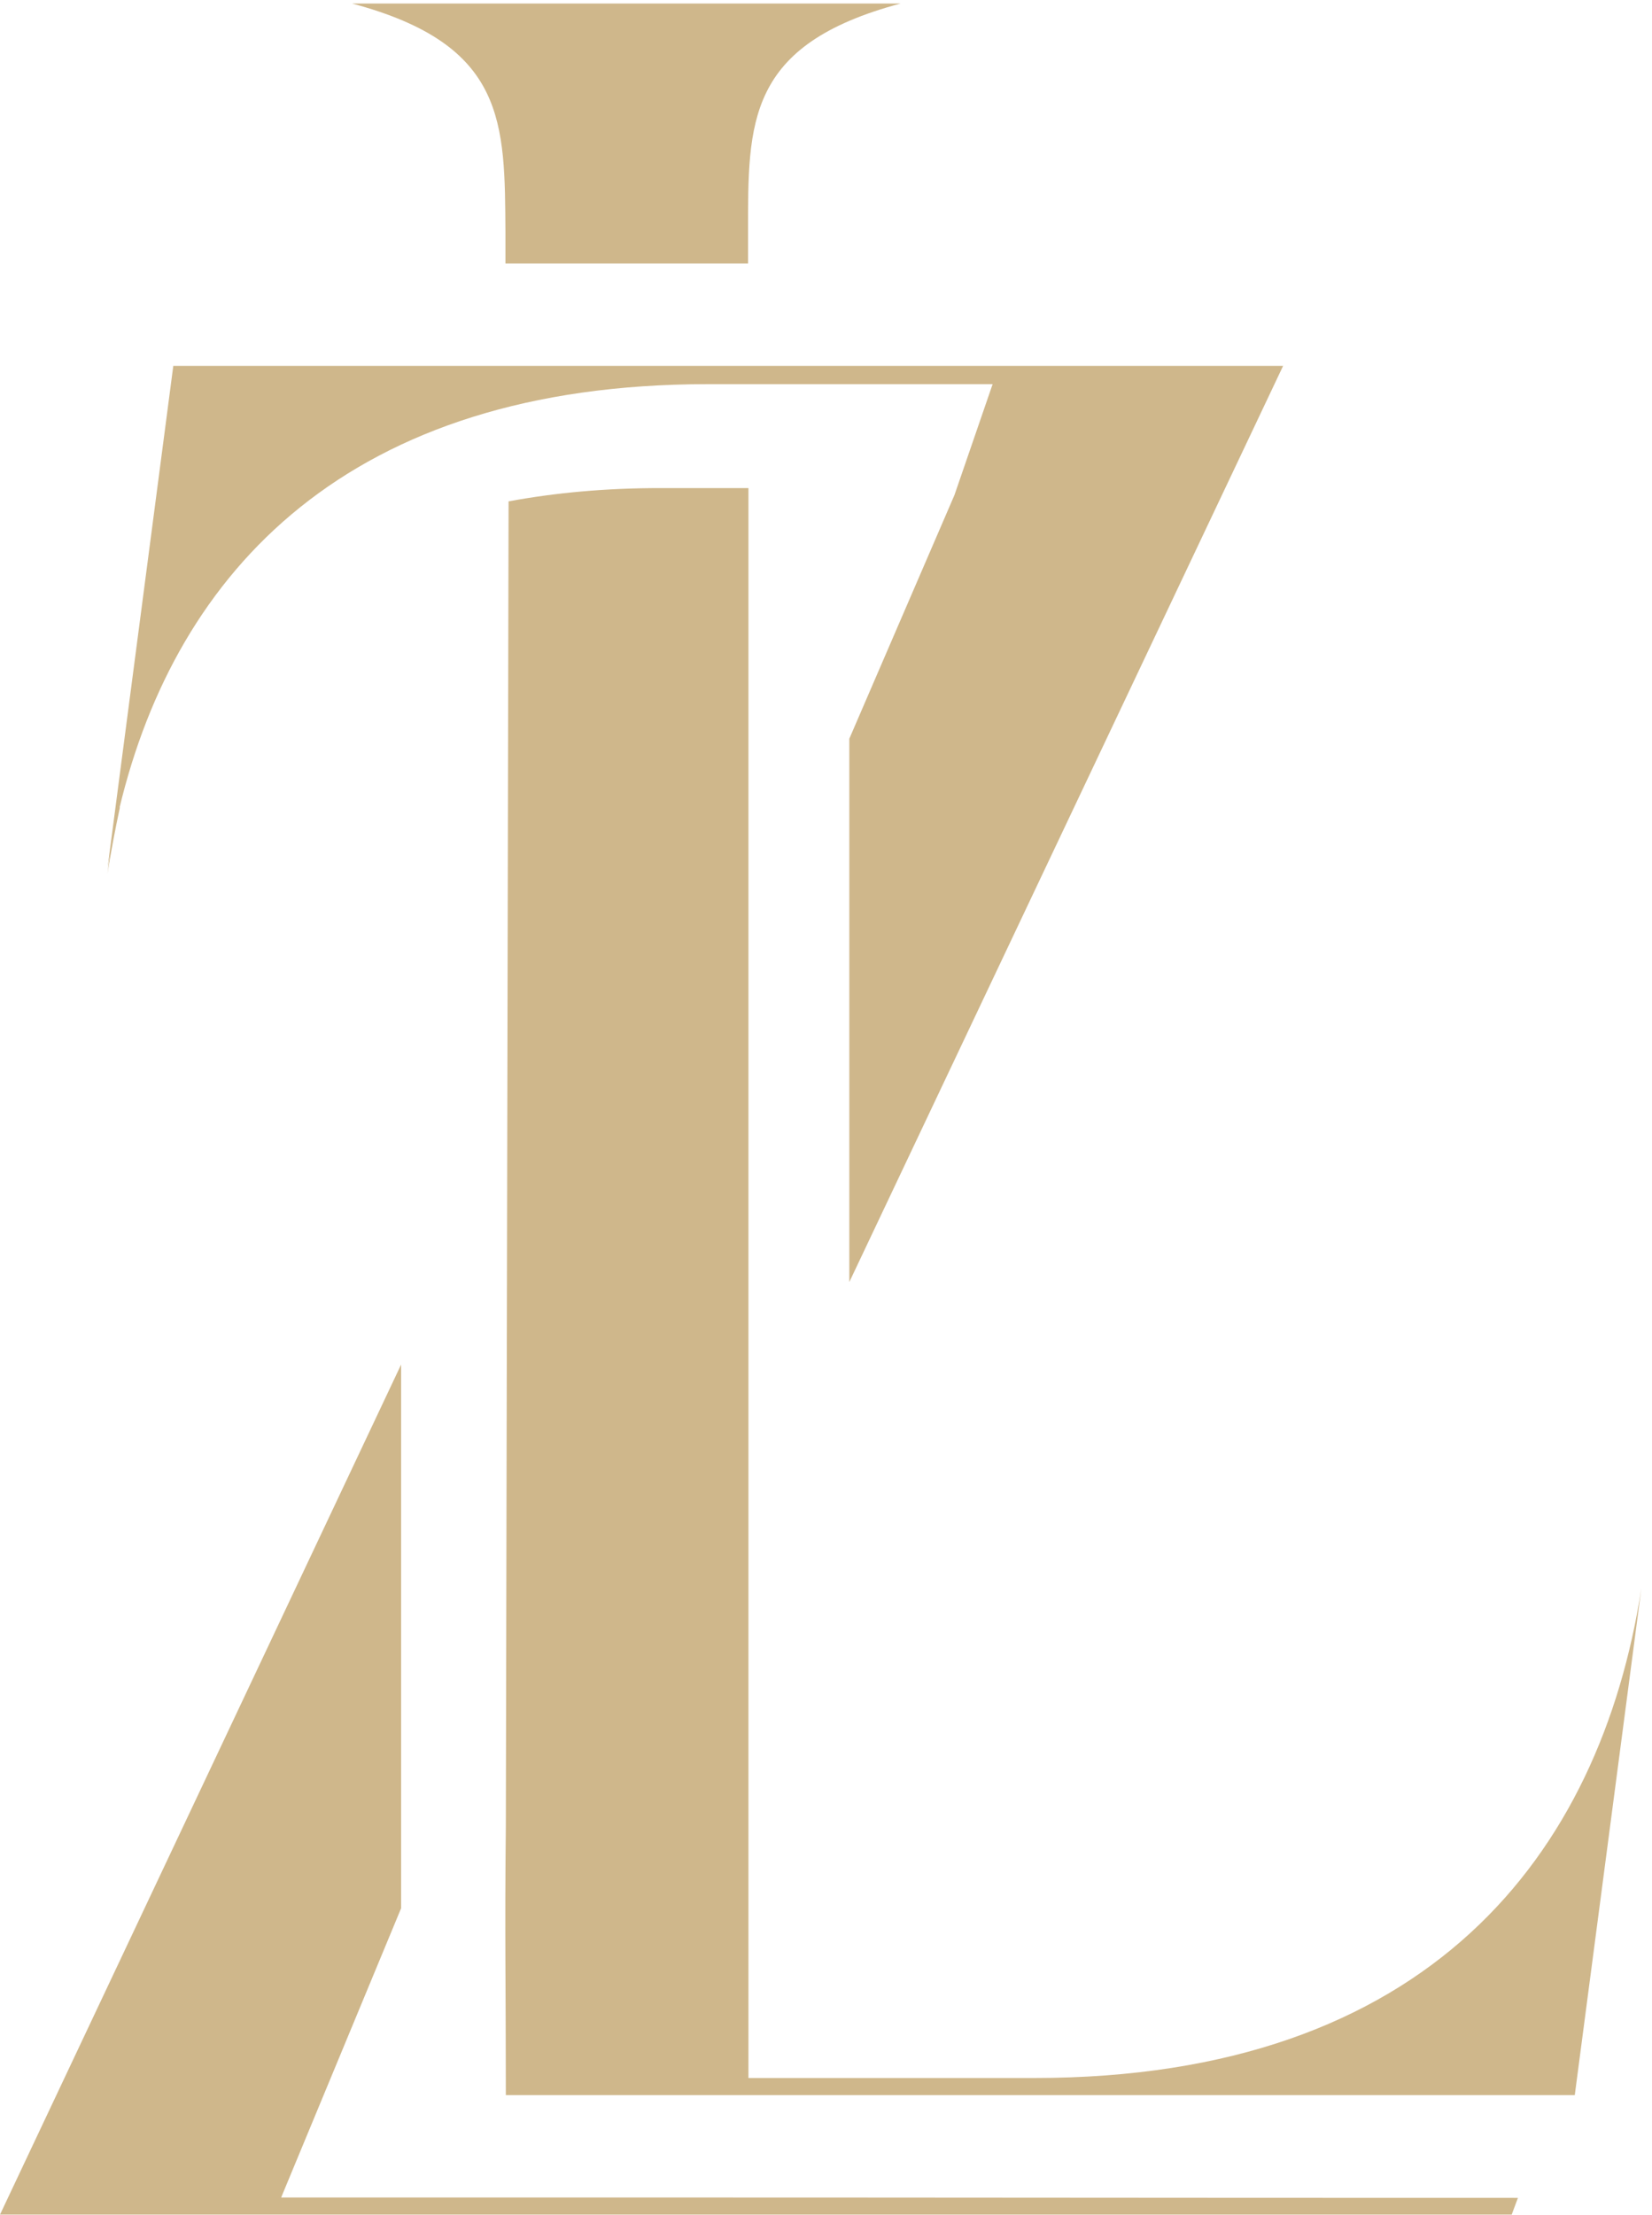
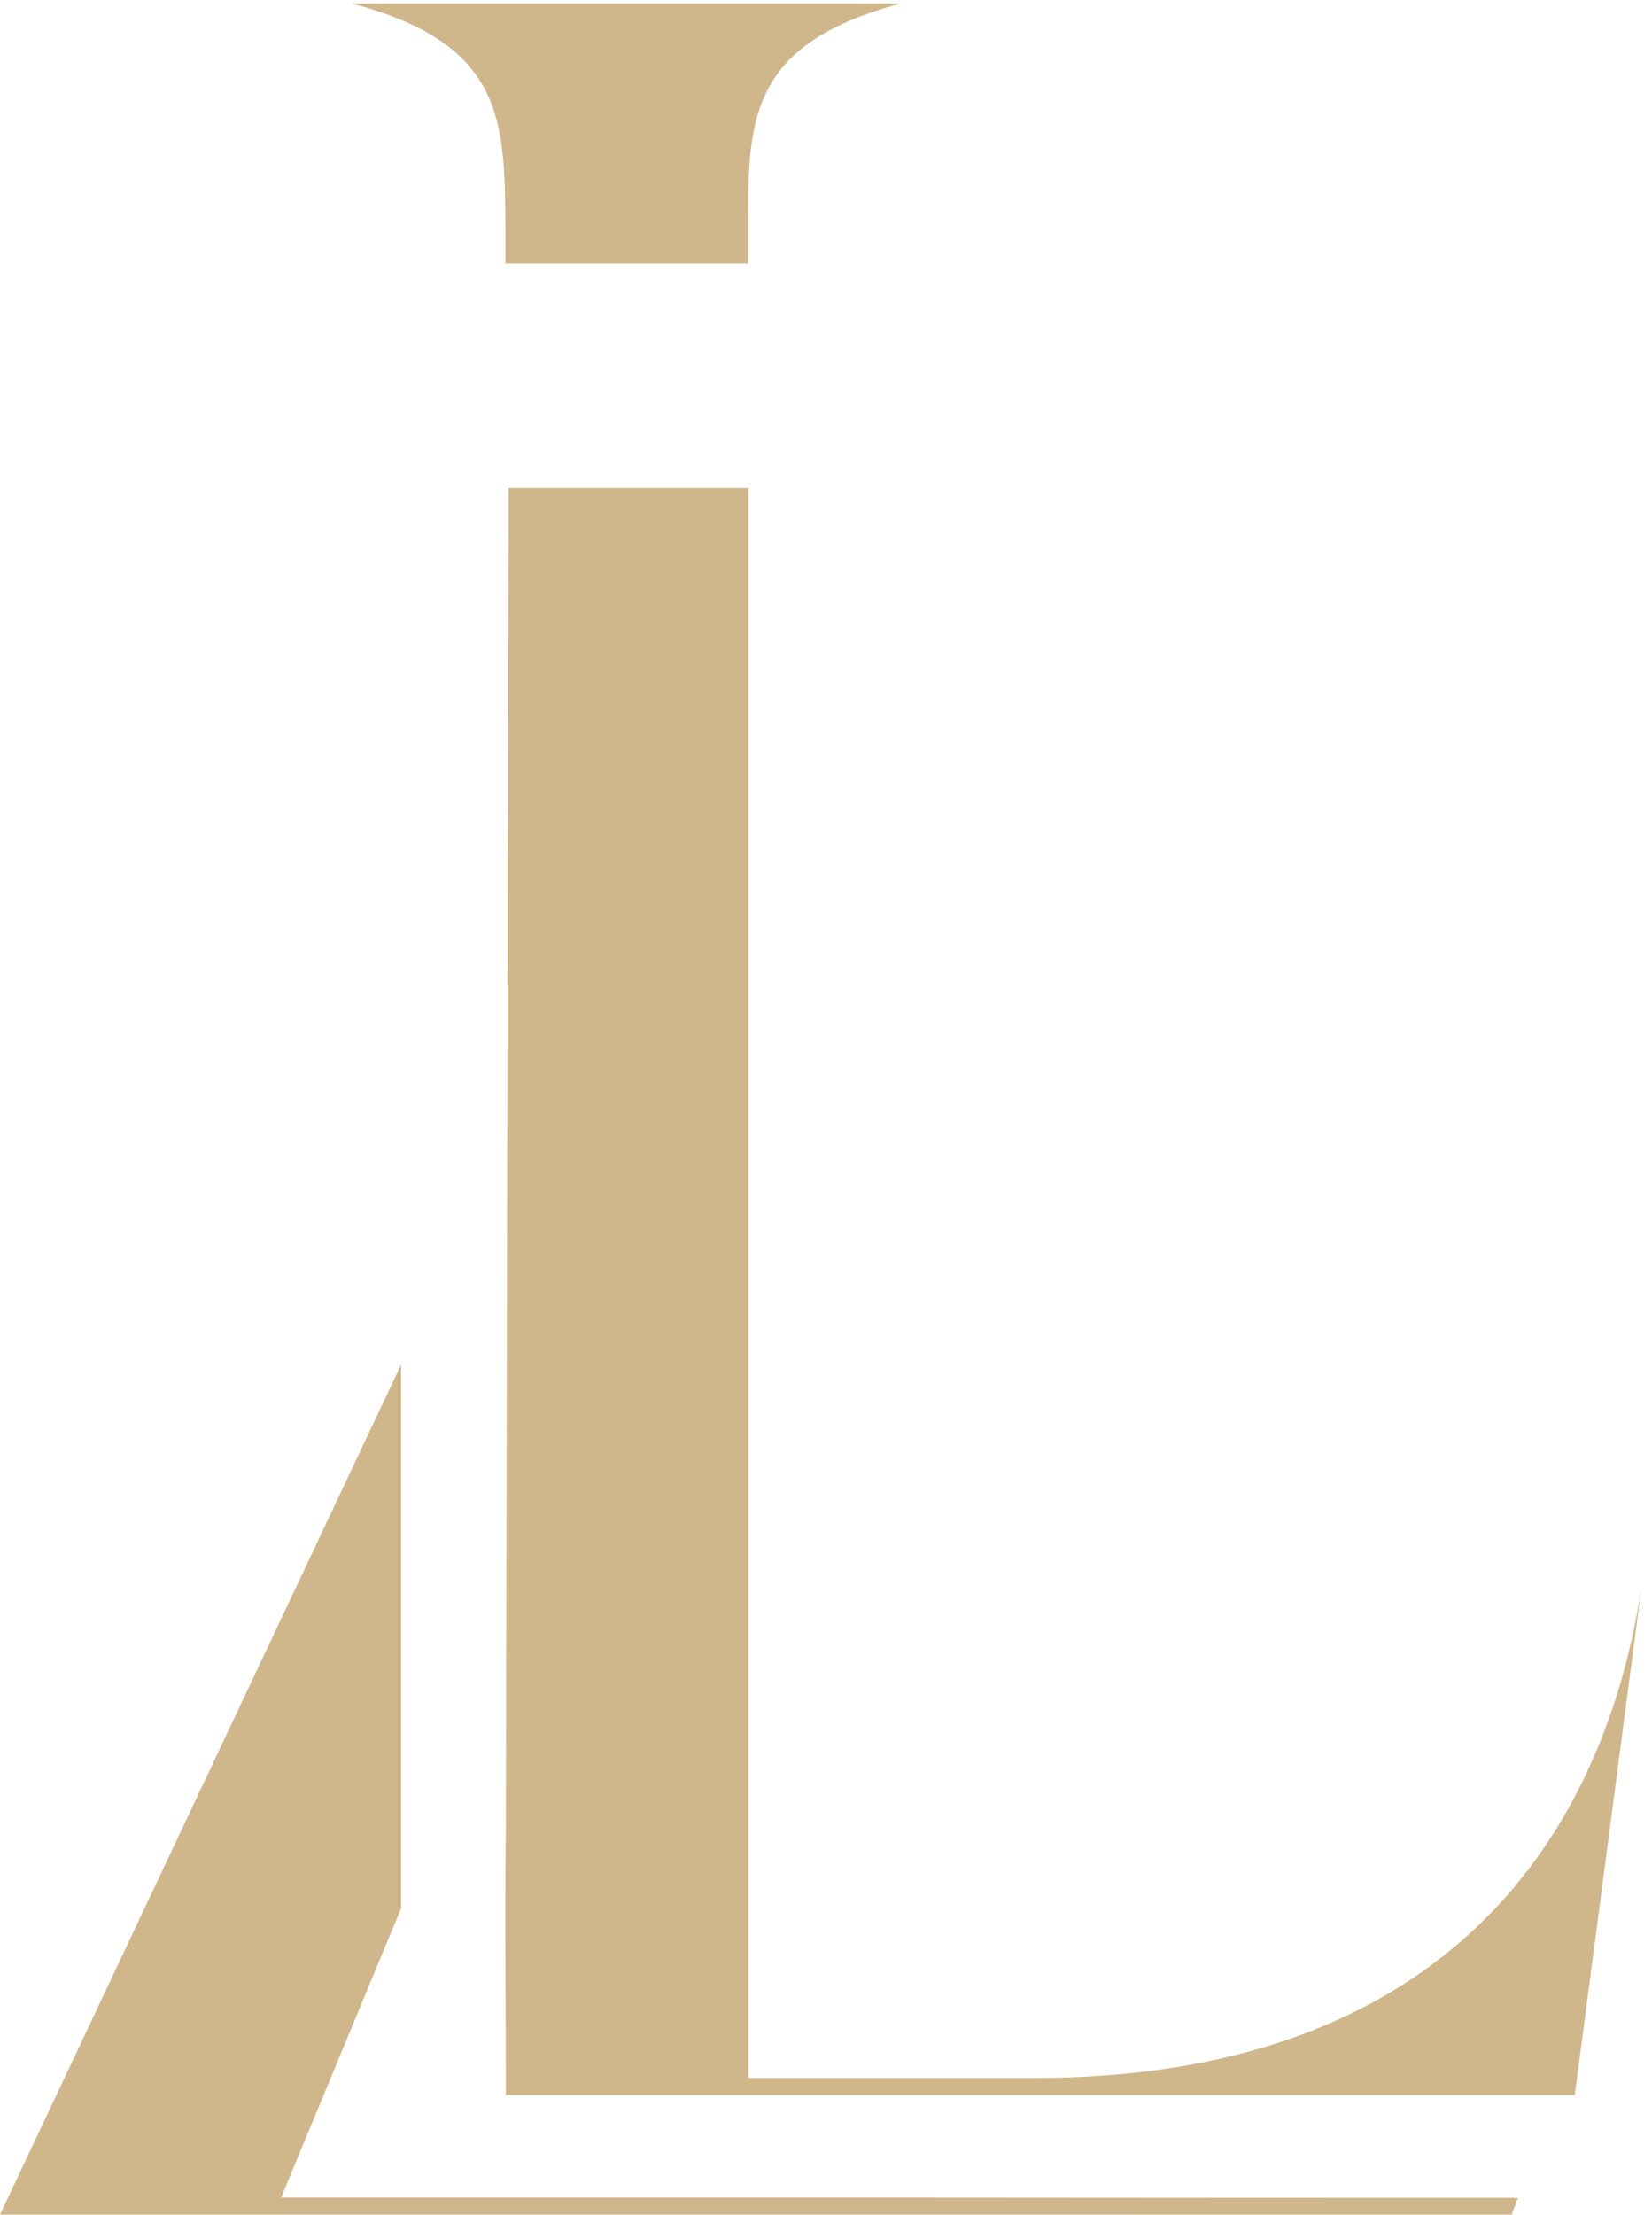
<svg xmlns="http://www.w3.org/2000/svg" width="150" height="201" viewBox="0 0 150 201" fill="none">
  <path d="M67.922 21.121C67.922 11.126 67.745 4.062 81.782 0.318H31.963C46 4.062 45.823 11.126 45.894 21.121V23.911H67.922C67.922 18.719 67.922 27.584 67.922 21.121Z" fill="#CFB78B" />
-   <path d="M46.178 45.491L45.93 165.646C45.824 175.535 45.93 180.126 45.93 190.122H142.988L149.034 144.137C145.286 168.33 129.693 188.568 93.911 188.568H67.958V44.29H59.967C54.982 44.29 50.42 44.714 46.213 45.491H46.178Z" fill="#CFB78B" />
+   <path d="M46.178 45.491L45.93 165.646C45.824 175.535 45.93 180.126 45.93 190.122H142.988L149.034 144.137C145.286 168.33 129.693 188.568 93.911 188.568H67.958V44.29H59.967H46.178Z" fill="#CFB78B" />
  <path d="M25.529 199.411L36.419 173.169V123.828L0 200.965H137.26L137.826 199.446C99.674 199.446 88.713 199.411 52.896 199.411H25.493H25.529Z" fill="#CFB78B" />
-   <path d="M10.856 73.287C16.018 51.813 31.646 34.86 64.282 34.86H77.117H90.129L86.663 44.926L77.117 67.035V116.341L116.506 33.2H15.735L9.76 78.796C9.83 78.408 9.901 78.019 9.972 77.596L9.76 79.291C10.078 77.243 10.467 75.229 10.891 73.251L10.856 73.287Z" fill="#CFB78B" />
</svg>